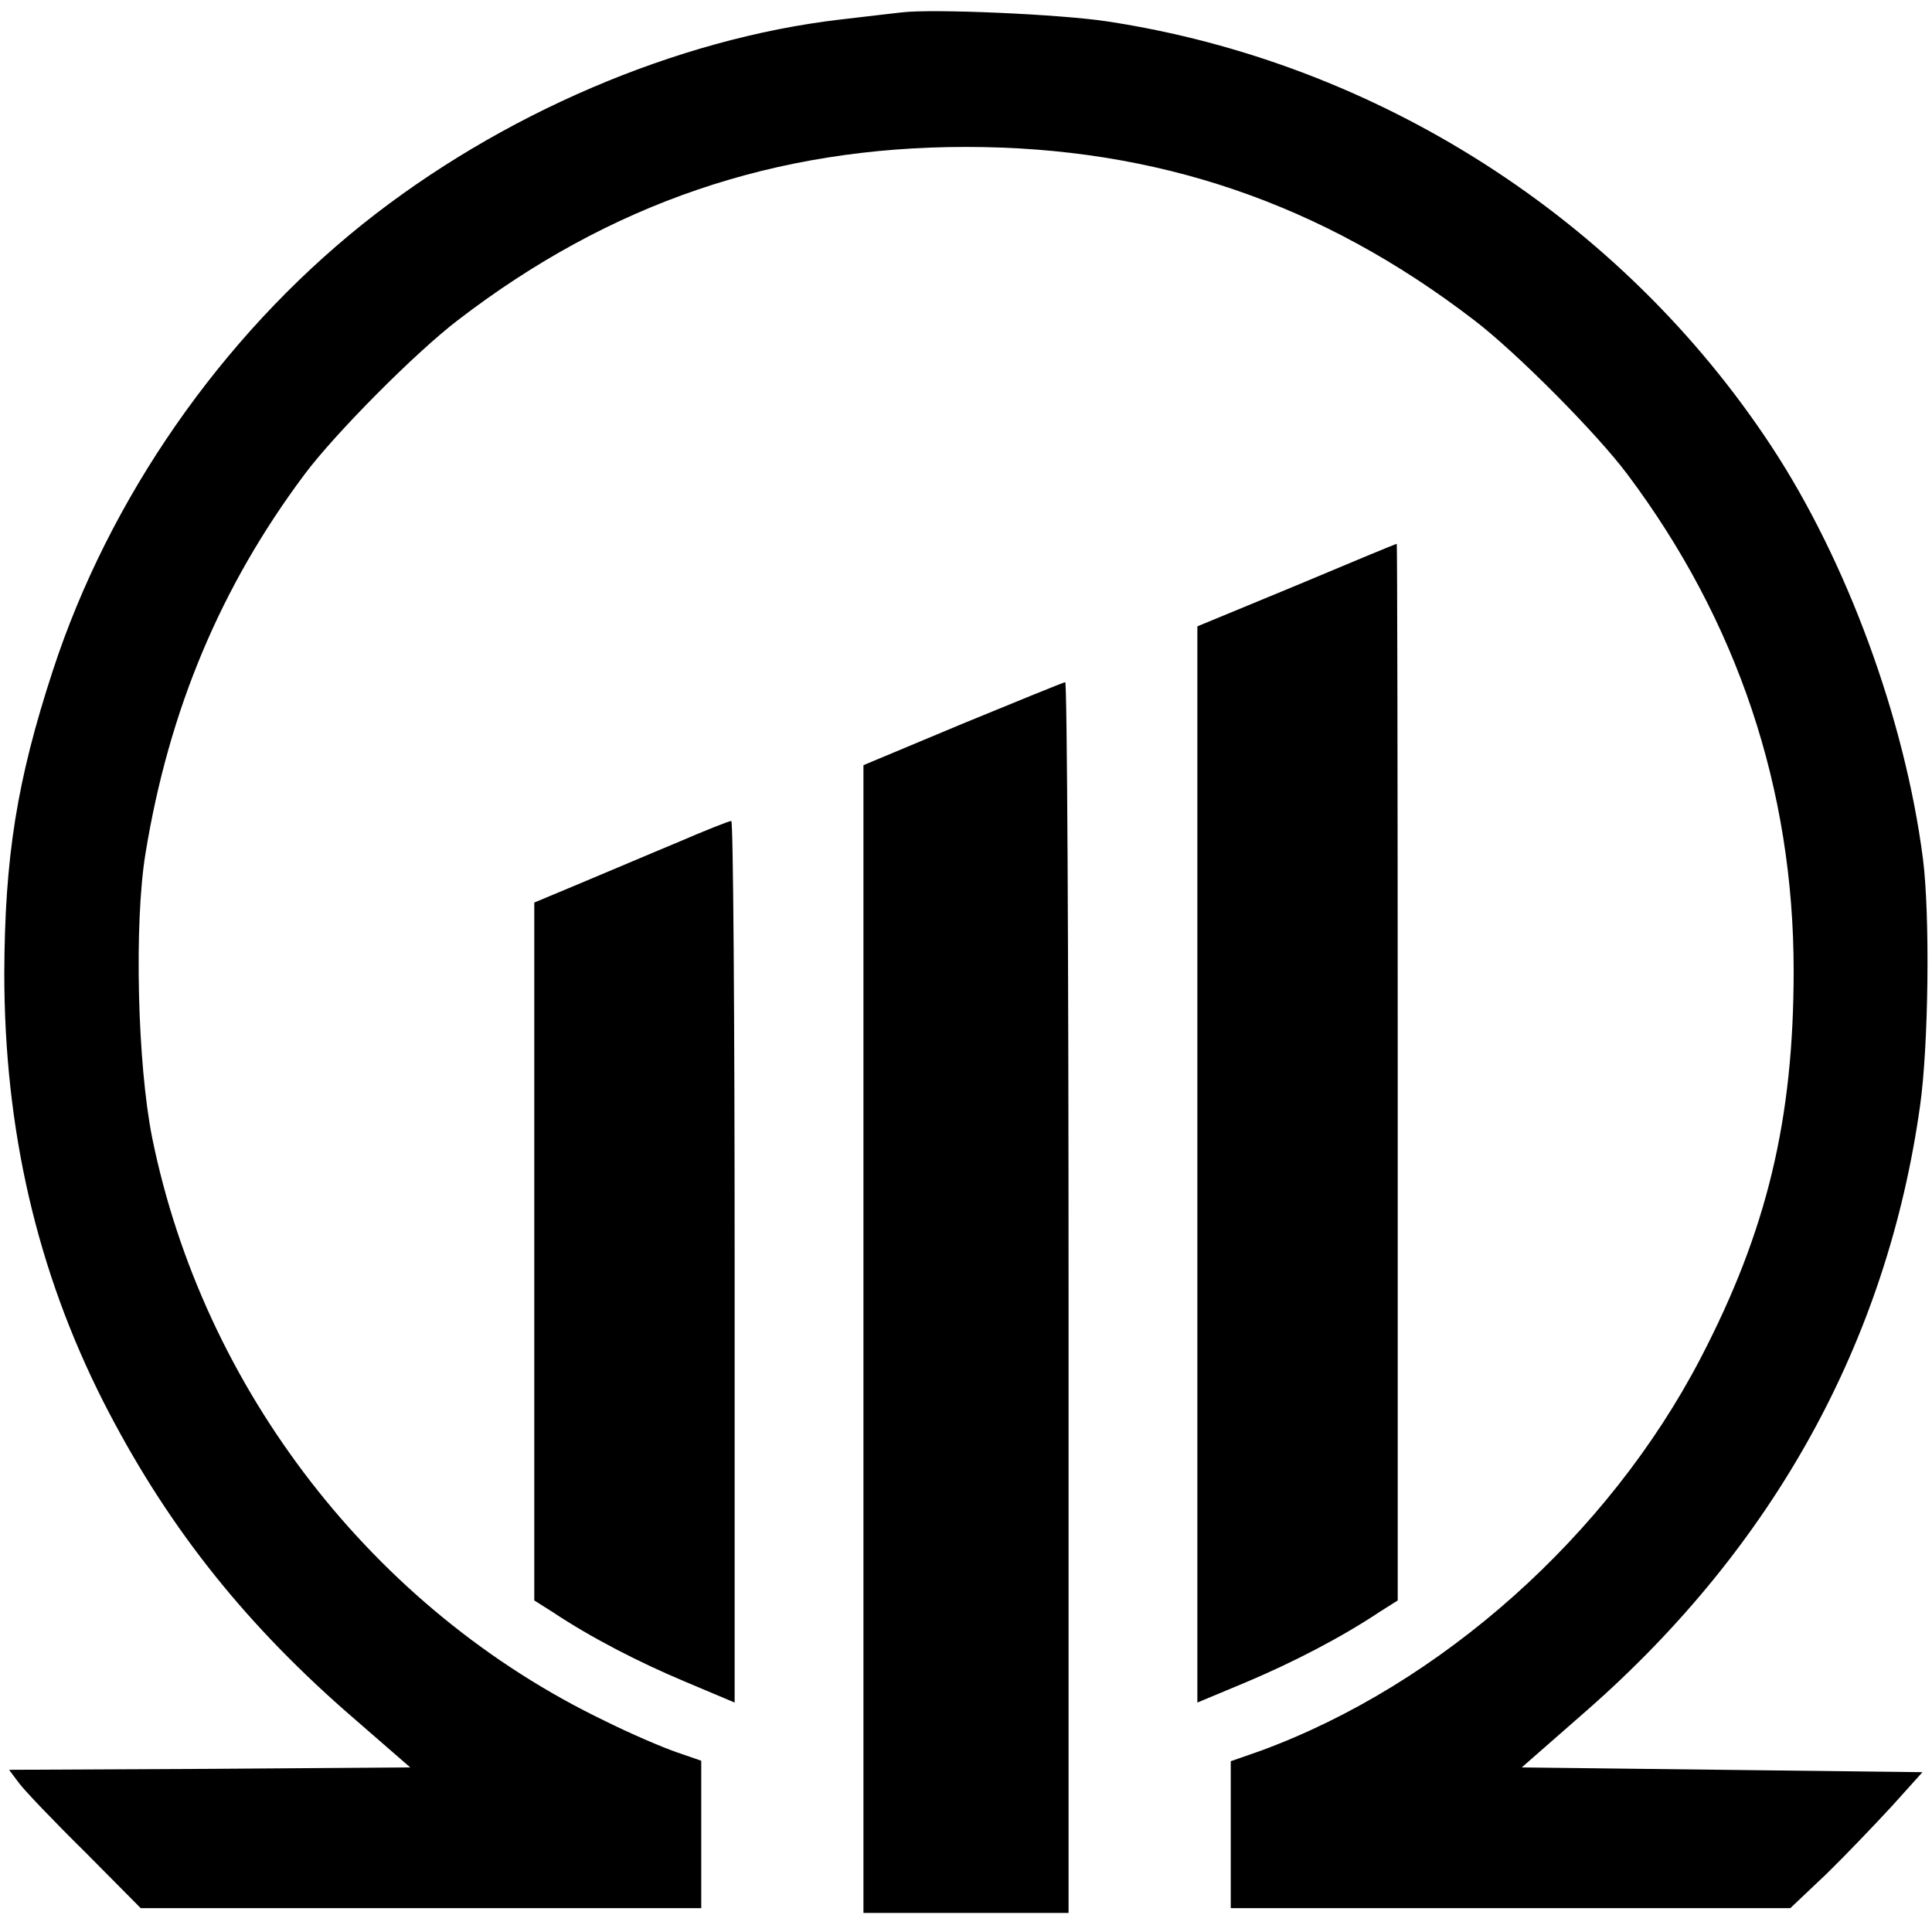
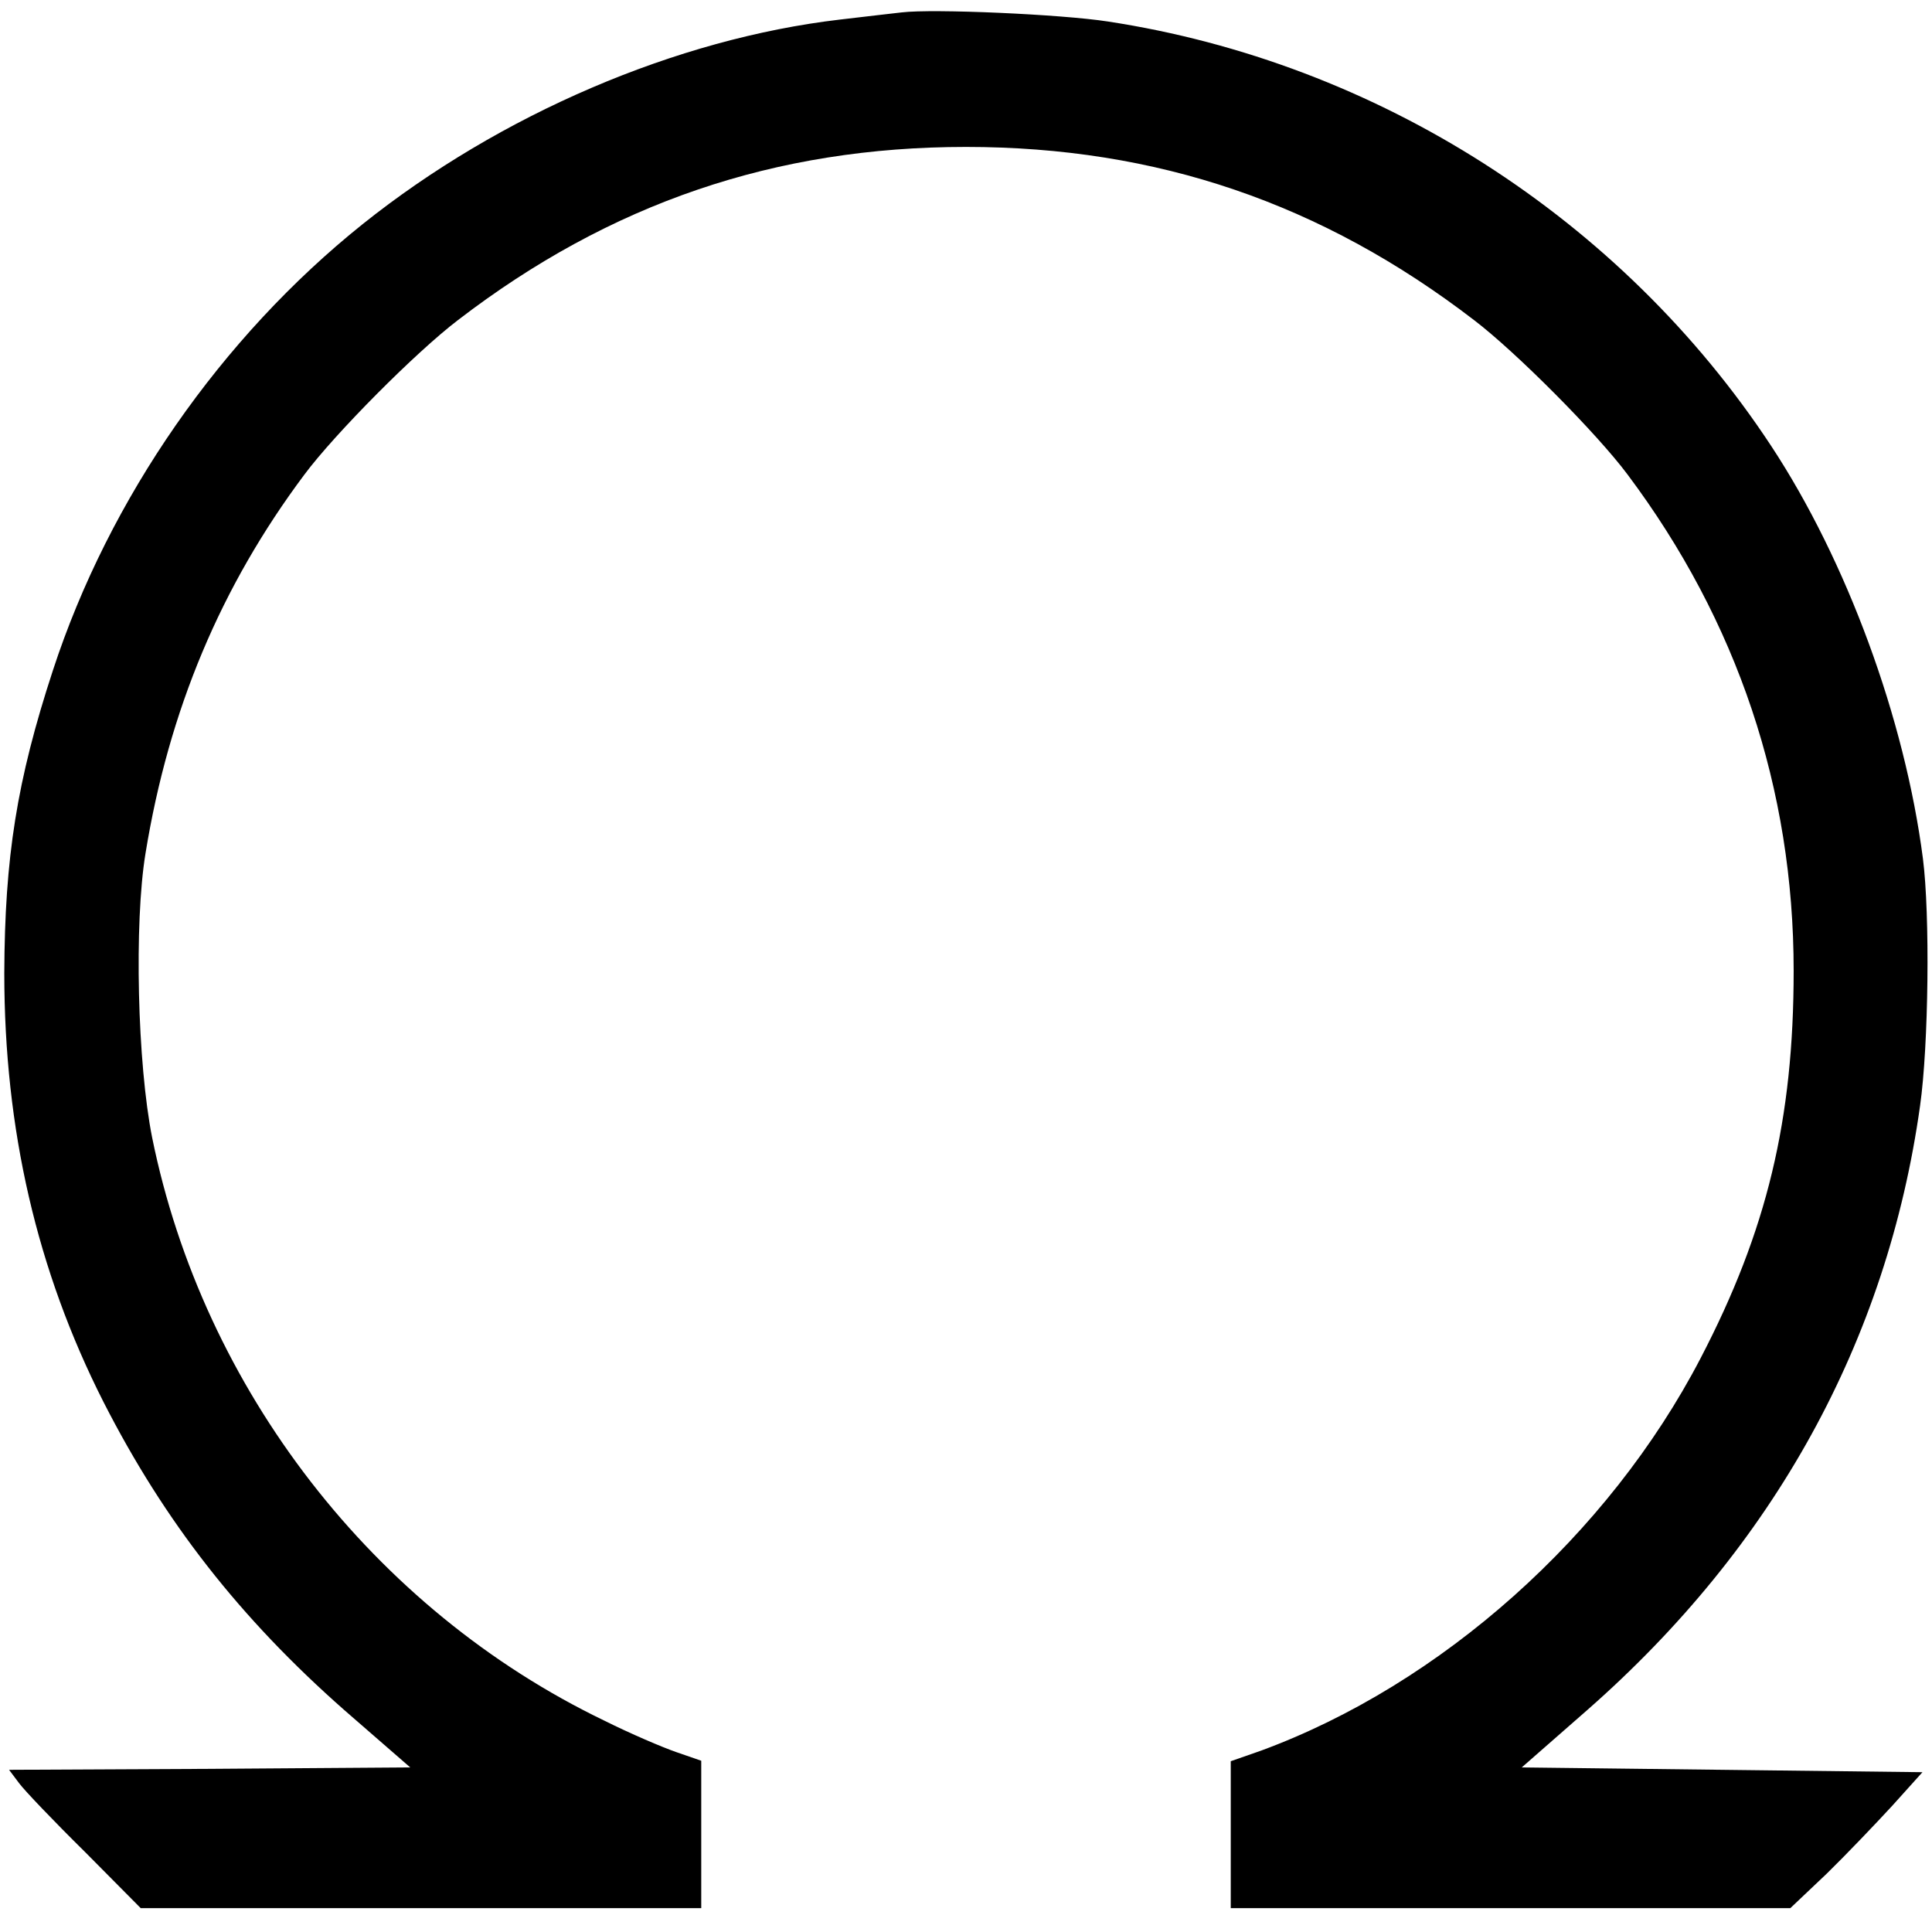
<svg xmlns="http://www.w3.org/2000/svg" version="1.0" width="405pt" height="405pt" viewBox="0 0 405 405" preserveAspectRatio="xMidYMid meet">
  <g transform="translate(0,405) scale(0.1,-0.1)" fill="#000000" stroke="none">
    <path d="M1890 4024 c-19 -2 -77 -9 -129 -15 -342 -40 -712 -198 -1001 -429 -296 -237 -531 -574 -649 -935 -76 -232 -101 -392 -102 -635 0 -327 68 -623 208 -899 128 -251 286 -453 505 -646 l138 -120 -421 -3 -420 -2 21 -28 c11 -15 73 -80 138 -144 l117 -118 587 0 588 0 0 155 0 154 -52 18 c-29 10 -97 39 -151 66 -484 233 -841 695 -948 1222 -31 155 -38 450 -14 596 49 301 158 560 333 794 64 86 234 257 322 324 319 245 665 363 1065 363 400 0 746 -118 1065 -363 88 -67 258 -238 322 -324 230 -307 348 -659 348 -1040 0 -312 -56 -545 -195 -812 -193 -371 -544 -684 -922 -823 l-63 -22 0 -154 0 -154 587 0 586 0 76 72 c41 40 103 105 138 143 l63 70 -420 5 -420 5 137 120 c392 344 629 774 698 1267 18 127 21 401 6 518 -38 294 -160 625 -318 865 -314 477 -826 804 -1391 890 -97 15 -366 27 -432 19z" />
-     <path d="M2718 2823 l-208 -86 0 -1128 0 -1128 103 43 c97 41 198 93 279 147 l38 24 0 1108 c0 609 -1 1107 -2 1107 -2 0 -96 -39 -210 -87z" />
-     <path d="M2018 2533 l-208 -87 0 -1203 0 -1203 215 0 215 0 0 1290 c0 710 -3 1290 -7 1290 -5 -1 -101 -40 -215 -87z" />
-     <path d="M1420 2284 c-58 -24 -149 -63 -202 -85 l-98 -41 0 -732 0 -731 38 -24 c81 -54 182 -106 280 -147 l102 -43 0 924 c0 509 -3 925 -7 924 -5 0 -55 -20 -113 -45z" />
  </g>
</svg>